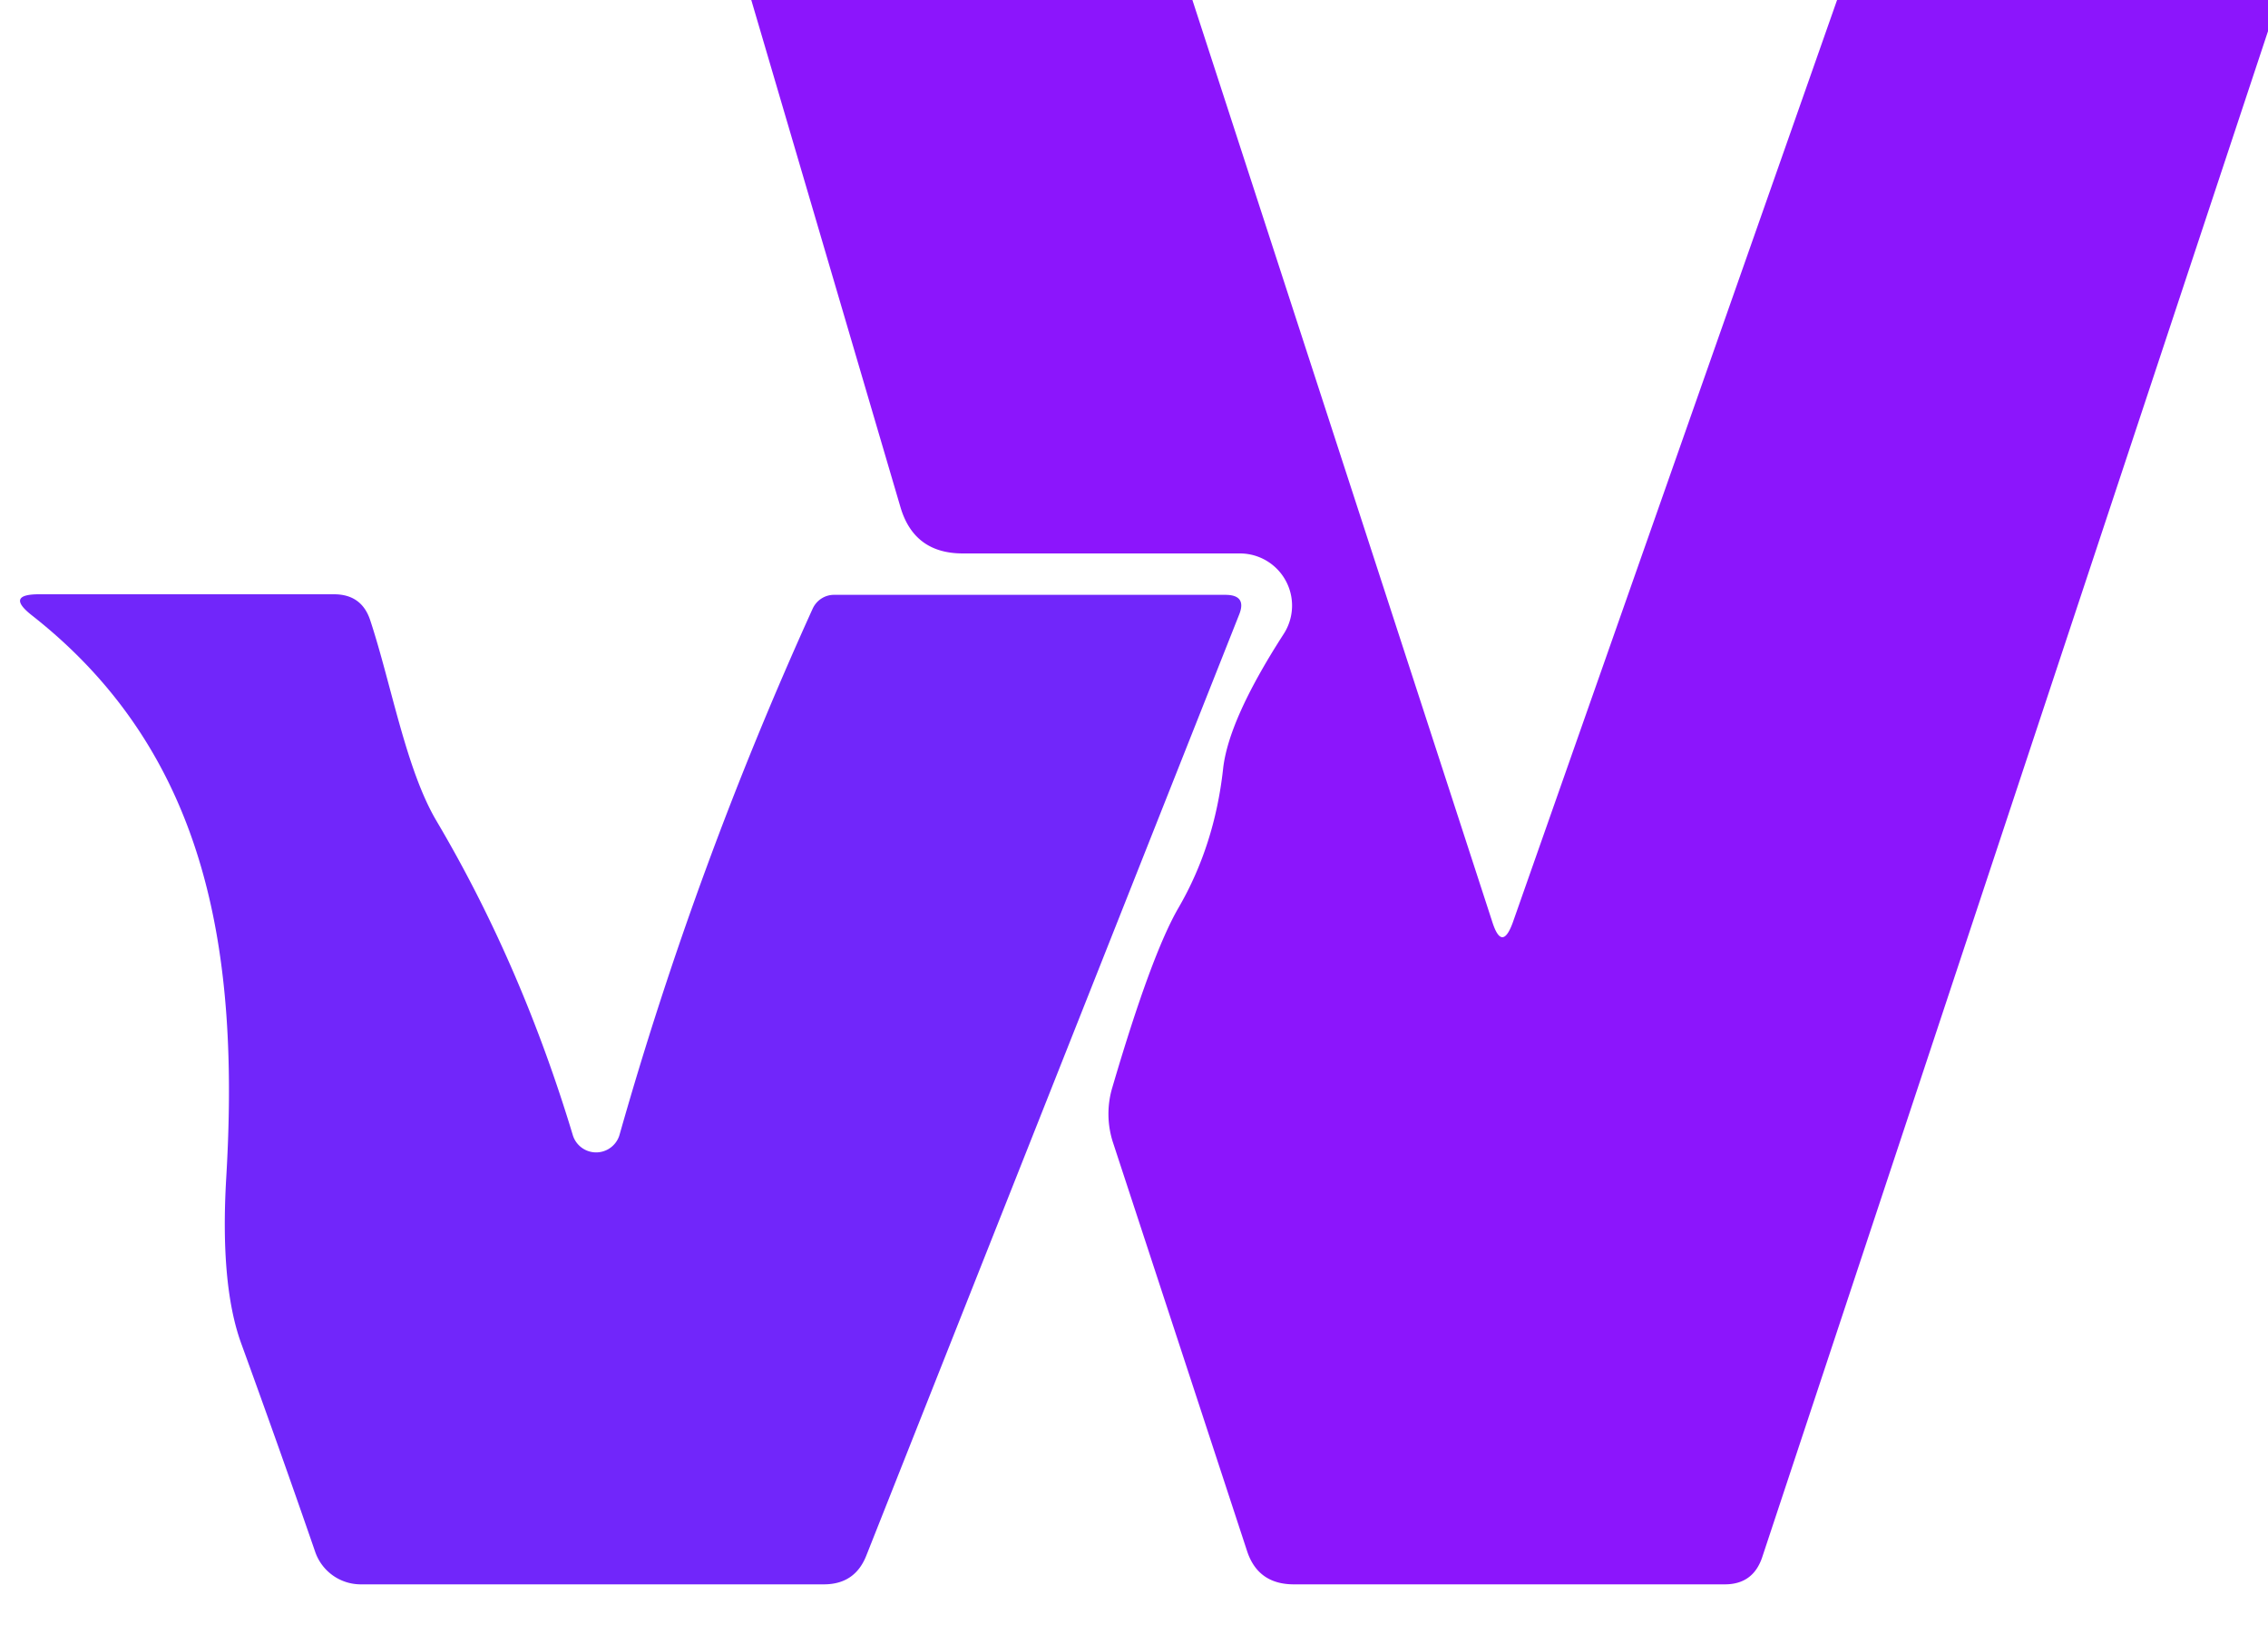
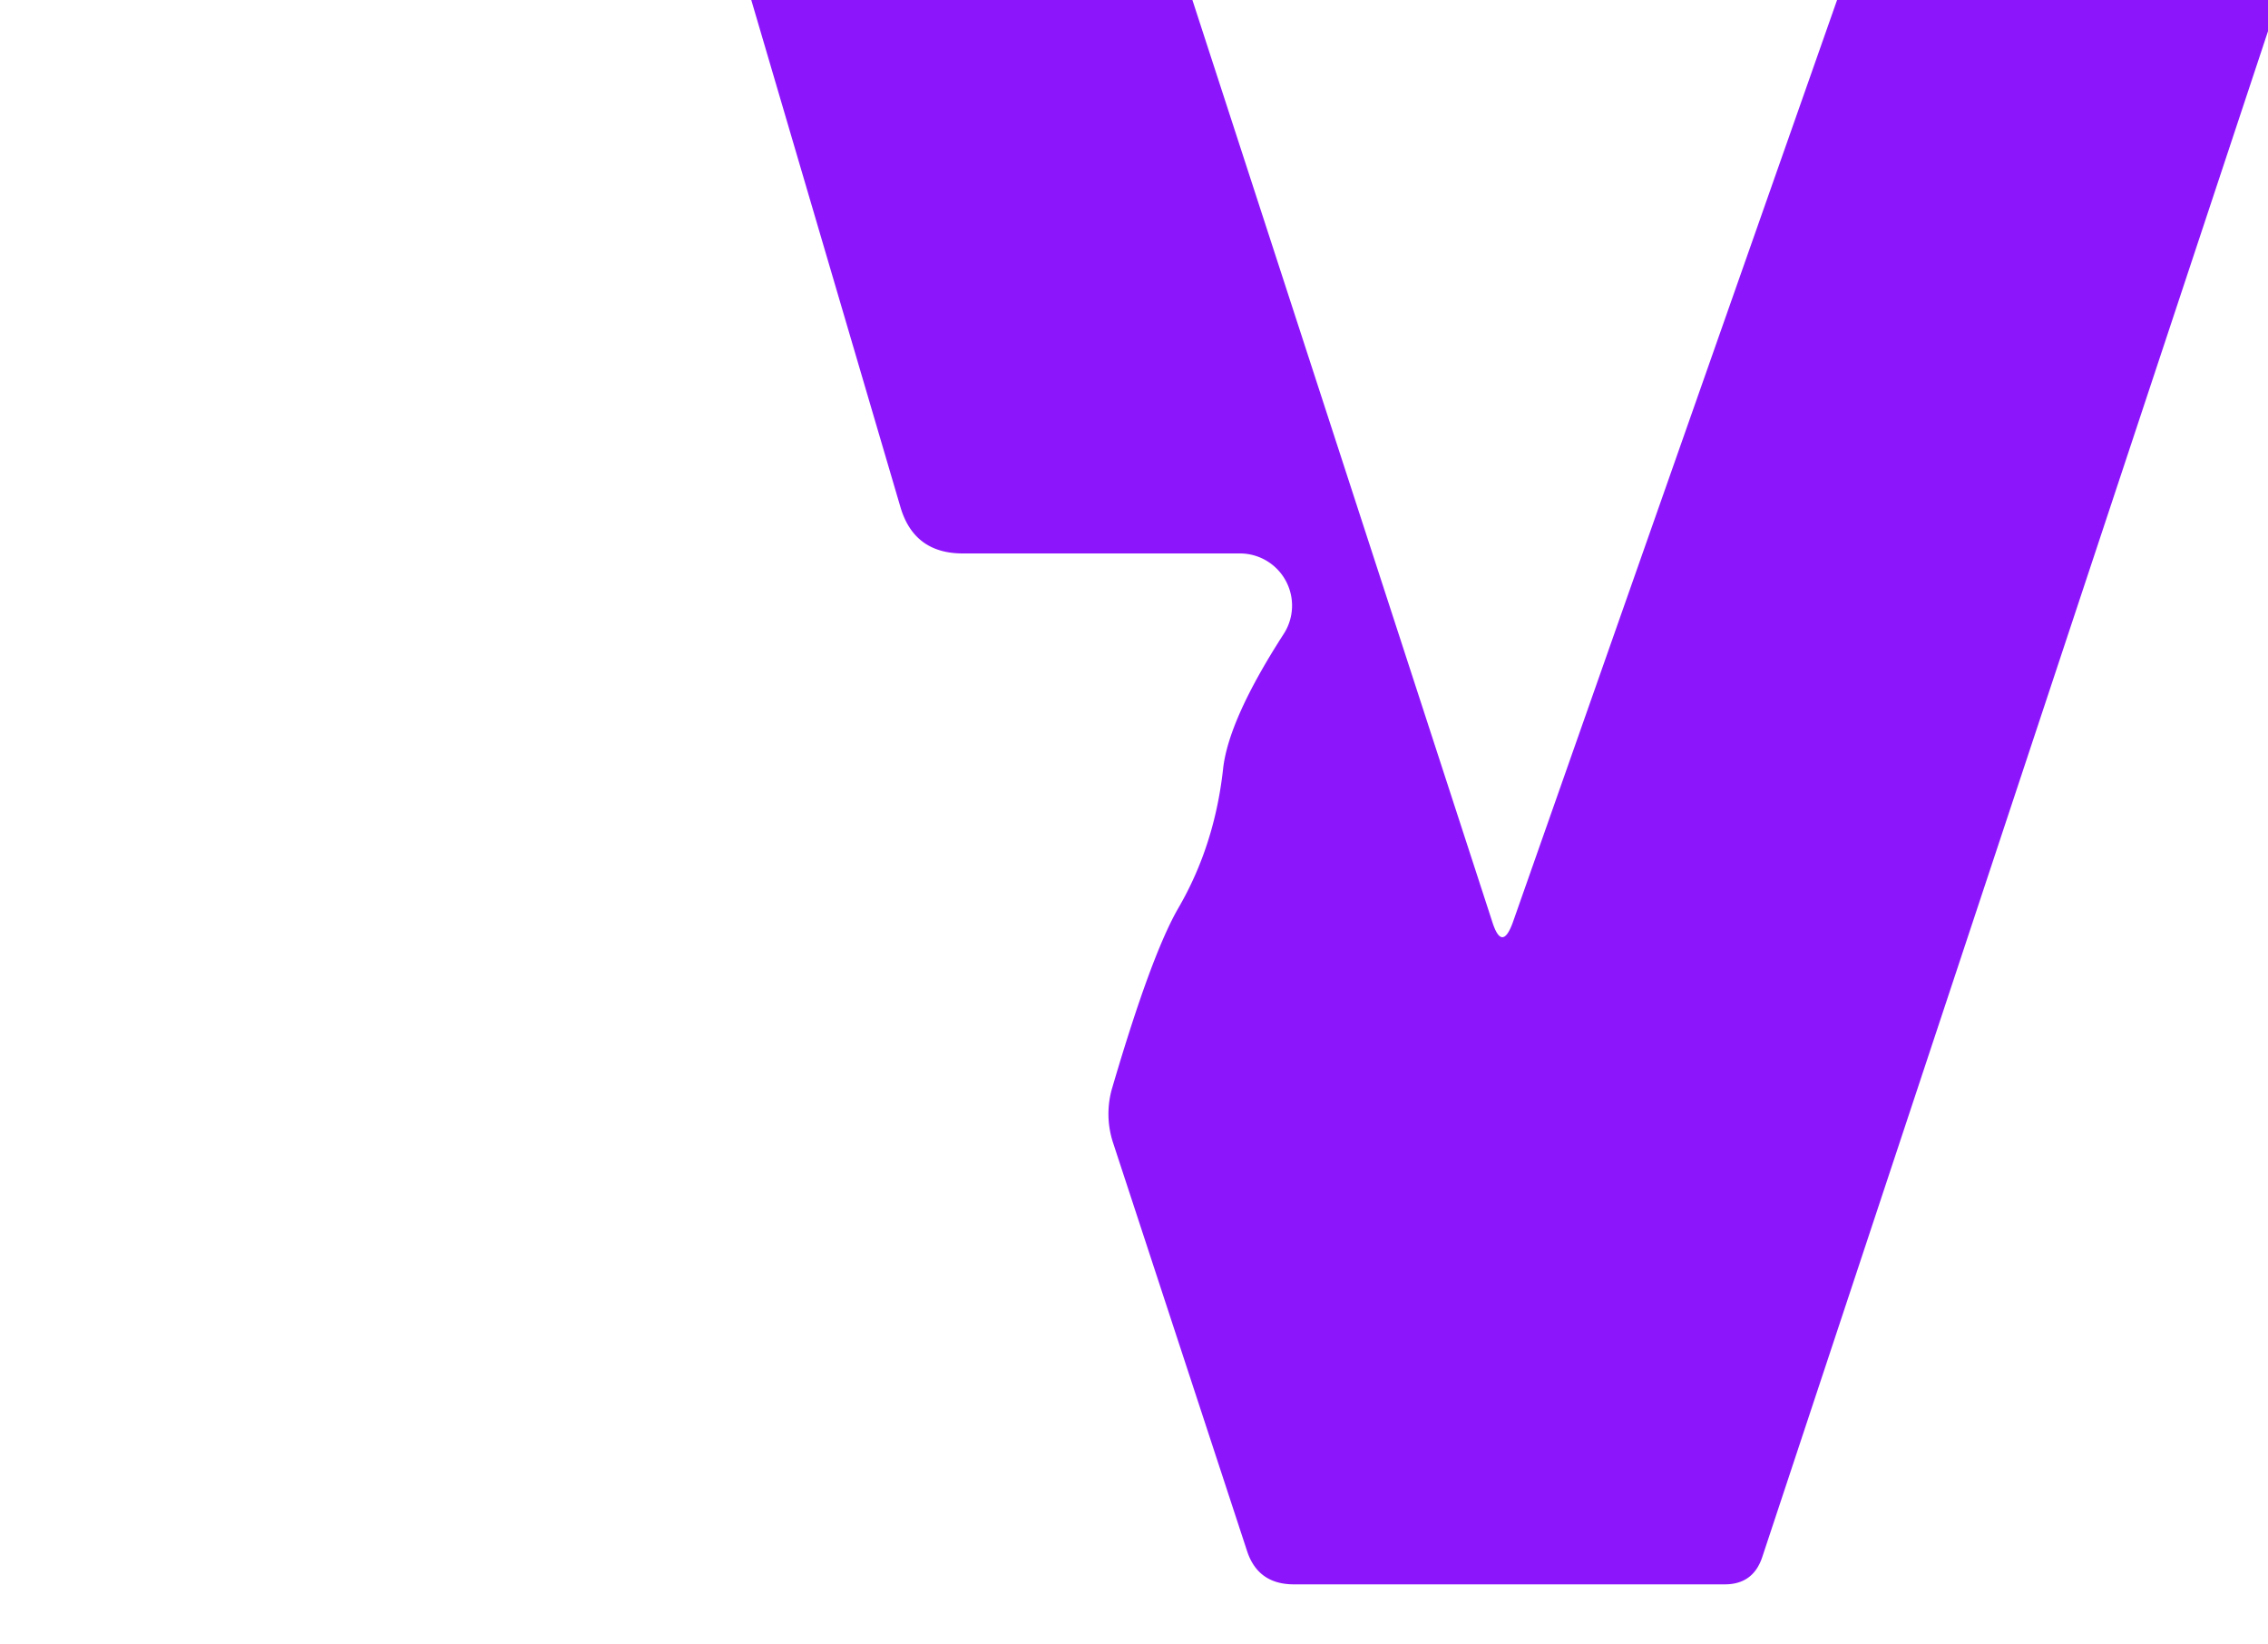
<svg xmlns="http://www.w3.org/2000/svg" version="1.1" viewBox="0.00 0.00 40.00 29.00">
  <path fill="#8c15fc" d="   M 21.03 0.00   L 26.32 16.26   Q 26.49 16.79 26.68 16.27   L 32.40 0.00   L 40.00 0.00   L 40.00 0.55   L 31.08 27.46   Q 30.92 27.94 30.42 27.94   L 22.82 27.94   Q 22.18 27.94 21.99 27.34   L 19.63 20.15   A 1.63 1.62 44.7 0 1 19.62 19.17   Q 20.31 16.82 20.79 16.00   Q 21.42 14.91 21.57 13.57   Q 21.66 12.70 22.64 11.18   A 0.92 0.92 0.0 0 0 21.86 9.76   L 16.98 9.76   Q 16.12 9.76 15.88 8.94   L 13.25 0.00   L 21.03 0.00   Z" />
-   <path fill="#7126fa" d="   M 10.93 20.00   Q 12.27 15.28 14.33 10.74   A 0.42 0.41 -78.0 0 1 14.71 10.49   L 21.61 10.49   Q 22.00 10.49 21.85 10.85   L 15.28 27.43   Q 15.08 27.94 14.53 27.94   L 6.36 27.94   A 0.85 0.85 0.0 0 1 5.56 27.37   Q 4.97 25.66 4.25 23.68   Q 3.88 22.65 3.99 20.77   C 4.22 16.87 3.71 13.32 0.56 10.85   Q 0.09 10.48 0.69 10.48   L 5.89 10.48   Q 6.38 10.48 6.53 10.94   C 6.90 12.06 7.16 13.57 7.70 14.48   Q 9.19 17.00 10.10 20.01   A 0.43 0.43 0.0 0 0 10.93 20.00   Z" />
</svg>